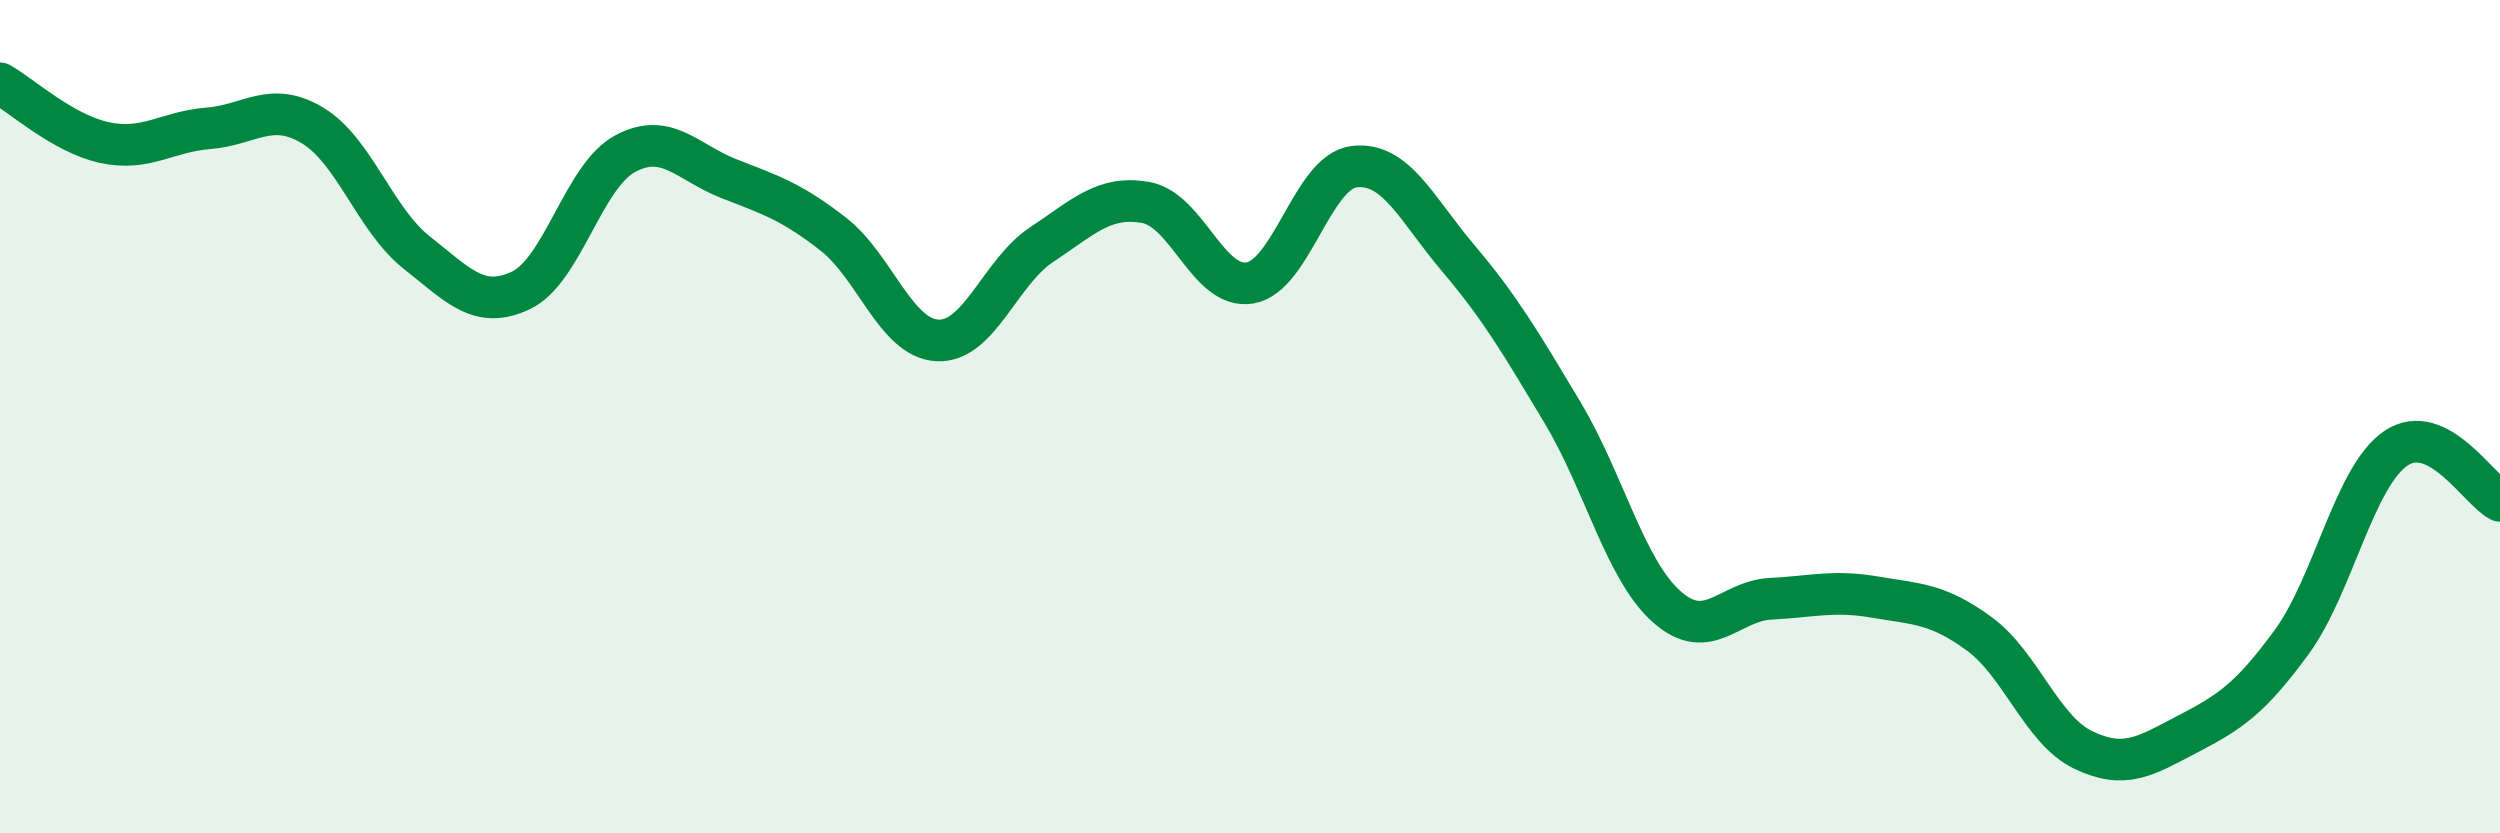
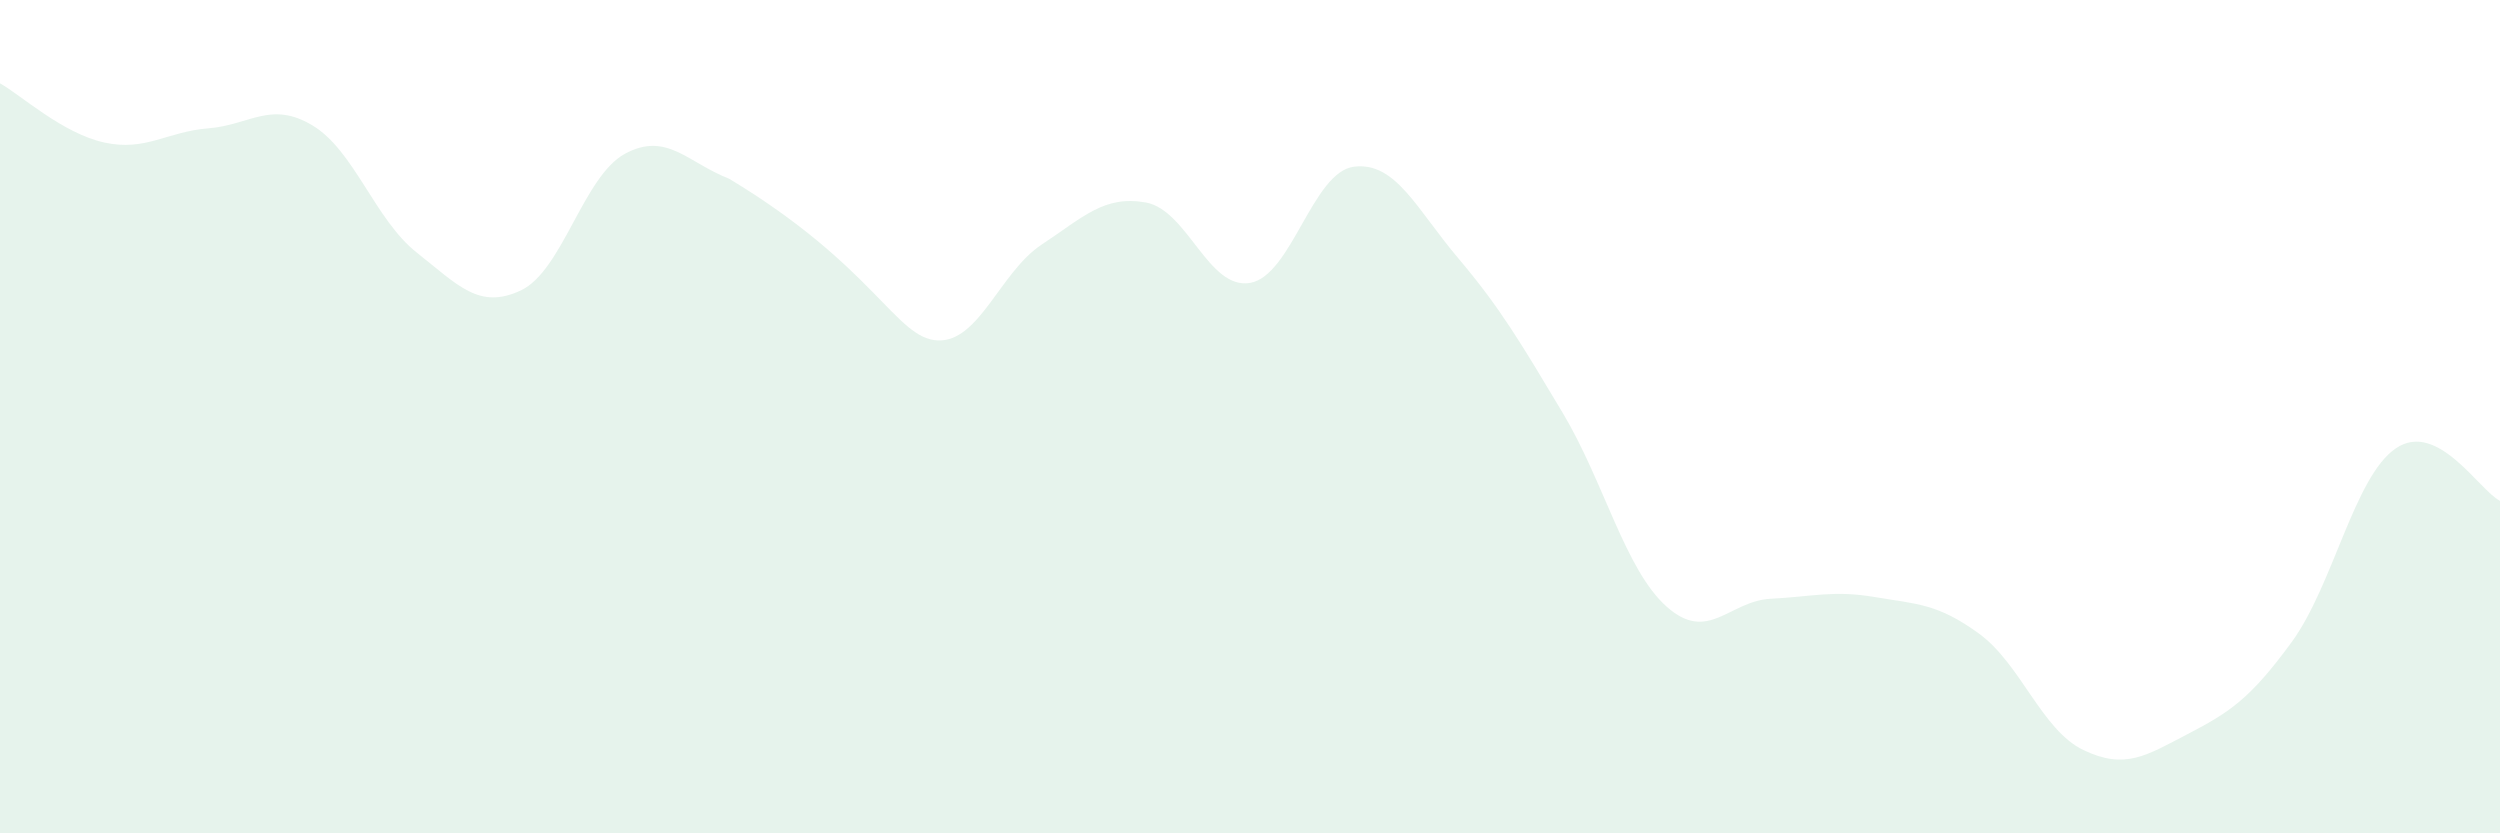
<svg xmlns="http://www.w3.org/2000/svg" width="60" height="20" viewBox="0 0 60 20">
-   <path d="M 0,2 C 0.5,2.28 1.5,3.2 2.5,3.42 C 3.5,3.64 4,3.16 5,3.08 C 6,3 6.5,2.41 7.5,3.01 C 8.5,3.61 9,5.27 10,6.06 C 11,6.85 11.5,7.44 12.5,6.97 C 13.5,6.5 14,4.23 15,3.69 C 16,3.15 16.5,3.9 17.5,4.29 C 18.5,4.68 19,4.84 20,5.62 C 21,6.4 21.5,8.12 22.5,8.17 C 23.5,8.22 24,6.53 25,5.87 C 26,5.21 26.5,4.68 27.5,4.86 C 28.5,5.04 29,6.96 30,6.79 C 31,6.62 31.5,4.12 32.5,4 C 33.5,3.88 34,5.02 35,6.2 C 36,7.38 36.5,8.23 37.5,9.9 C 38.5,11.57 39,13.67 40,14.56 C 41,15.45 41.5,14.42 42.5,14.37 C 43.5,14.32 44,14.16 45,14.33 C 46,14.5 46.5,14.48 47.5,15.21 C 48.5,15.94 49,17.52 50,18 C 51,18.48 51.5,18.14 52.5,17.62 C 53.5,17.1 54,16.78 55,15.41 C 56,14.04 56.5,11.44 57.5,10.76 C 58.5,10.08 59.5,11.77 60,12.02L60 20L0 20Z" fill="#008740" opacity="0.1" stroke-linecap="round" stroke-linejoin="round" />
-   <path d="M 0,2 C 0.5,2.28 1.5,3.2 2.5,3.42 C 3.5,3.64 4,3.16 5,3.08 C 6,3 6.5,2.41 7.5,3.01 C 8.5,3.61 9,5.27 10,6.06 C 11,6.85 11.5,7.44 12.5,6.97 C 13.5,6.5 14,4.23 15,3.69 C 16,3.15 16.5,3.9 17.5,4.29 C 18.5,4.68 19,4.84 20,5.62 C 21,6.4 21.5,8.12 22.5,8.17 C 23.5,8.22 24,6.53 25,5.87 C 26,5.21 26.5,4.68 27.5,4.86 C 28.5,5.04 29,6.96 30,6.79 C 31,6.62 31.5,4.12 32.5,4 C 33.5,3.88 34,5.02 35,6.2 C 36,7.38 36.5,8.23 37.5,9.9 C 38.5,11.57 39,13.67 40,14.56 C 41,15.45 41.5,14.42 42.5,14.37 C 43.5,14.32 44,14.16 45,14.33 C 46,14.5 46.5,14.48 47.5,15.21 C 48.5,15.94 49,17.52 50,18 C 51,18.48 51.5,18.14 52.5,17.62 C 53.5,17.1 54,16.78 55,15.41 C 56,14.04 56.5,11.44 57.5,10.76 C 58.5,10.08 59.5,11.77 60,12.02" stroke="#008740" stroke-width="1" fill="none" stroke-linecap="round" stroke-linejoin="round" />
+   <path d="M 0,2 C 0.5,2.28 1.5,3.2 2.5,3.42 C 3.5,3.64 4,3.16 5,3.08 C 6,3 6.5,2.41 7.5,3.01 C 8.5,3.61 9,5.27 10,6.06 C 11,6.85 11.5,7.44 12.5,6.97 C 13.5,6.5 14,4.23 15,3.69 C 16,3.15 16.5,3.9 17.5,4.29 C 21,6.4 21.5,8.12 22.5,8.17 C 23.5,8.22 24,6.53 25,5.87 C 26,5.21 26.5,4.68 27.5,4.86 C 28.5,5.04 29,6.96 30,6.79 C 31,6.62 31.5,4.12 32.5,4 C 33.5,3.88 34,5.02 35,6.2 C 36,7.38 36.5,8.23 37.5,9.9 C 38.5,11.57 39,13.67 40,14.56 C 41,15.45 41.5,14.42 42.5,14.37 C 43.5,14.32 44,14.16 45,14.33 C 46,14.5 46.5,14.48 47.5,15.21 C 48.5,15.94 49,17.52 50,18 C 51,18.48 51.5,18.14 52.5,17.62 C 53.5,17.1 54,16.78 55,15.41 C 56,14.04 56.5,11.44 57.5,10.76 C 58.5,10.08 59.5,11.77 60,12.02L60 20L0 20Z" fill="#008740" opacity="0.1" stroke-linecap="round" stroke-linejoin="round" />
</svg>